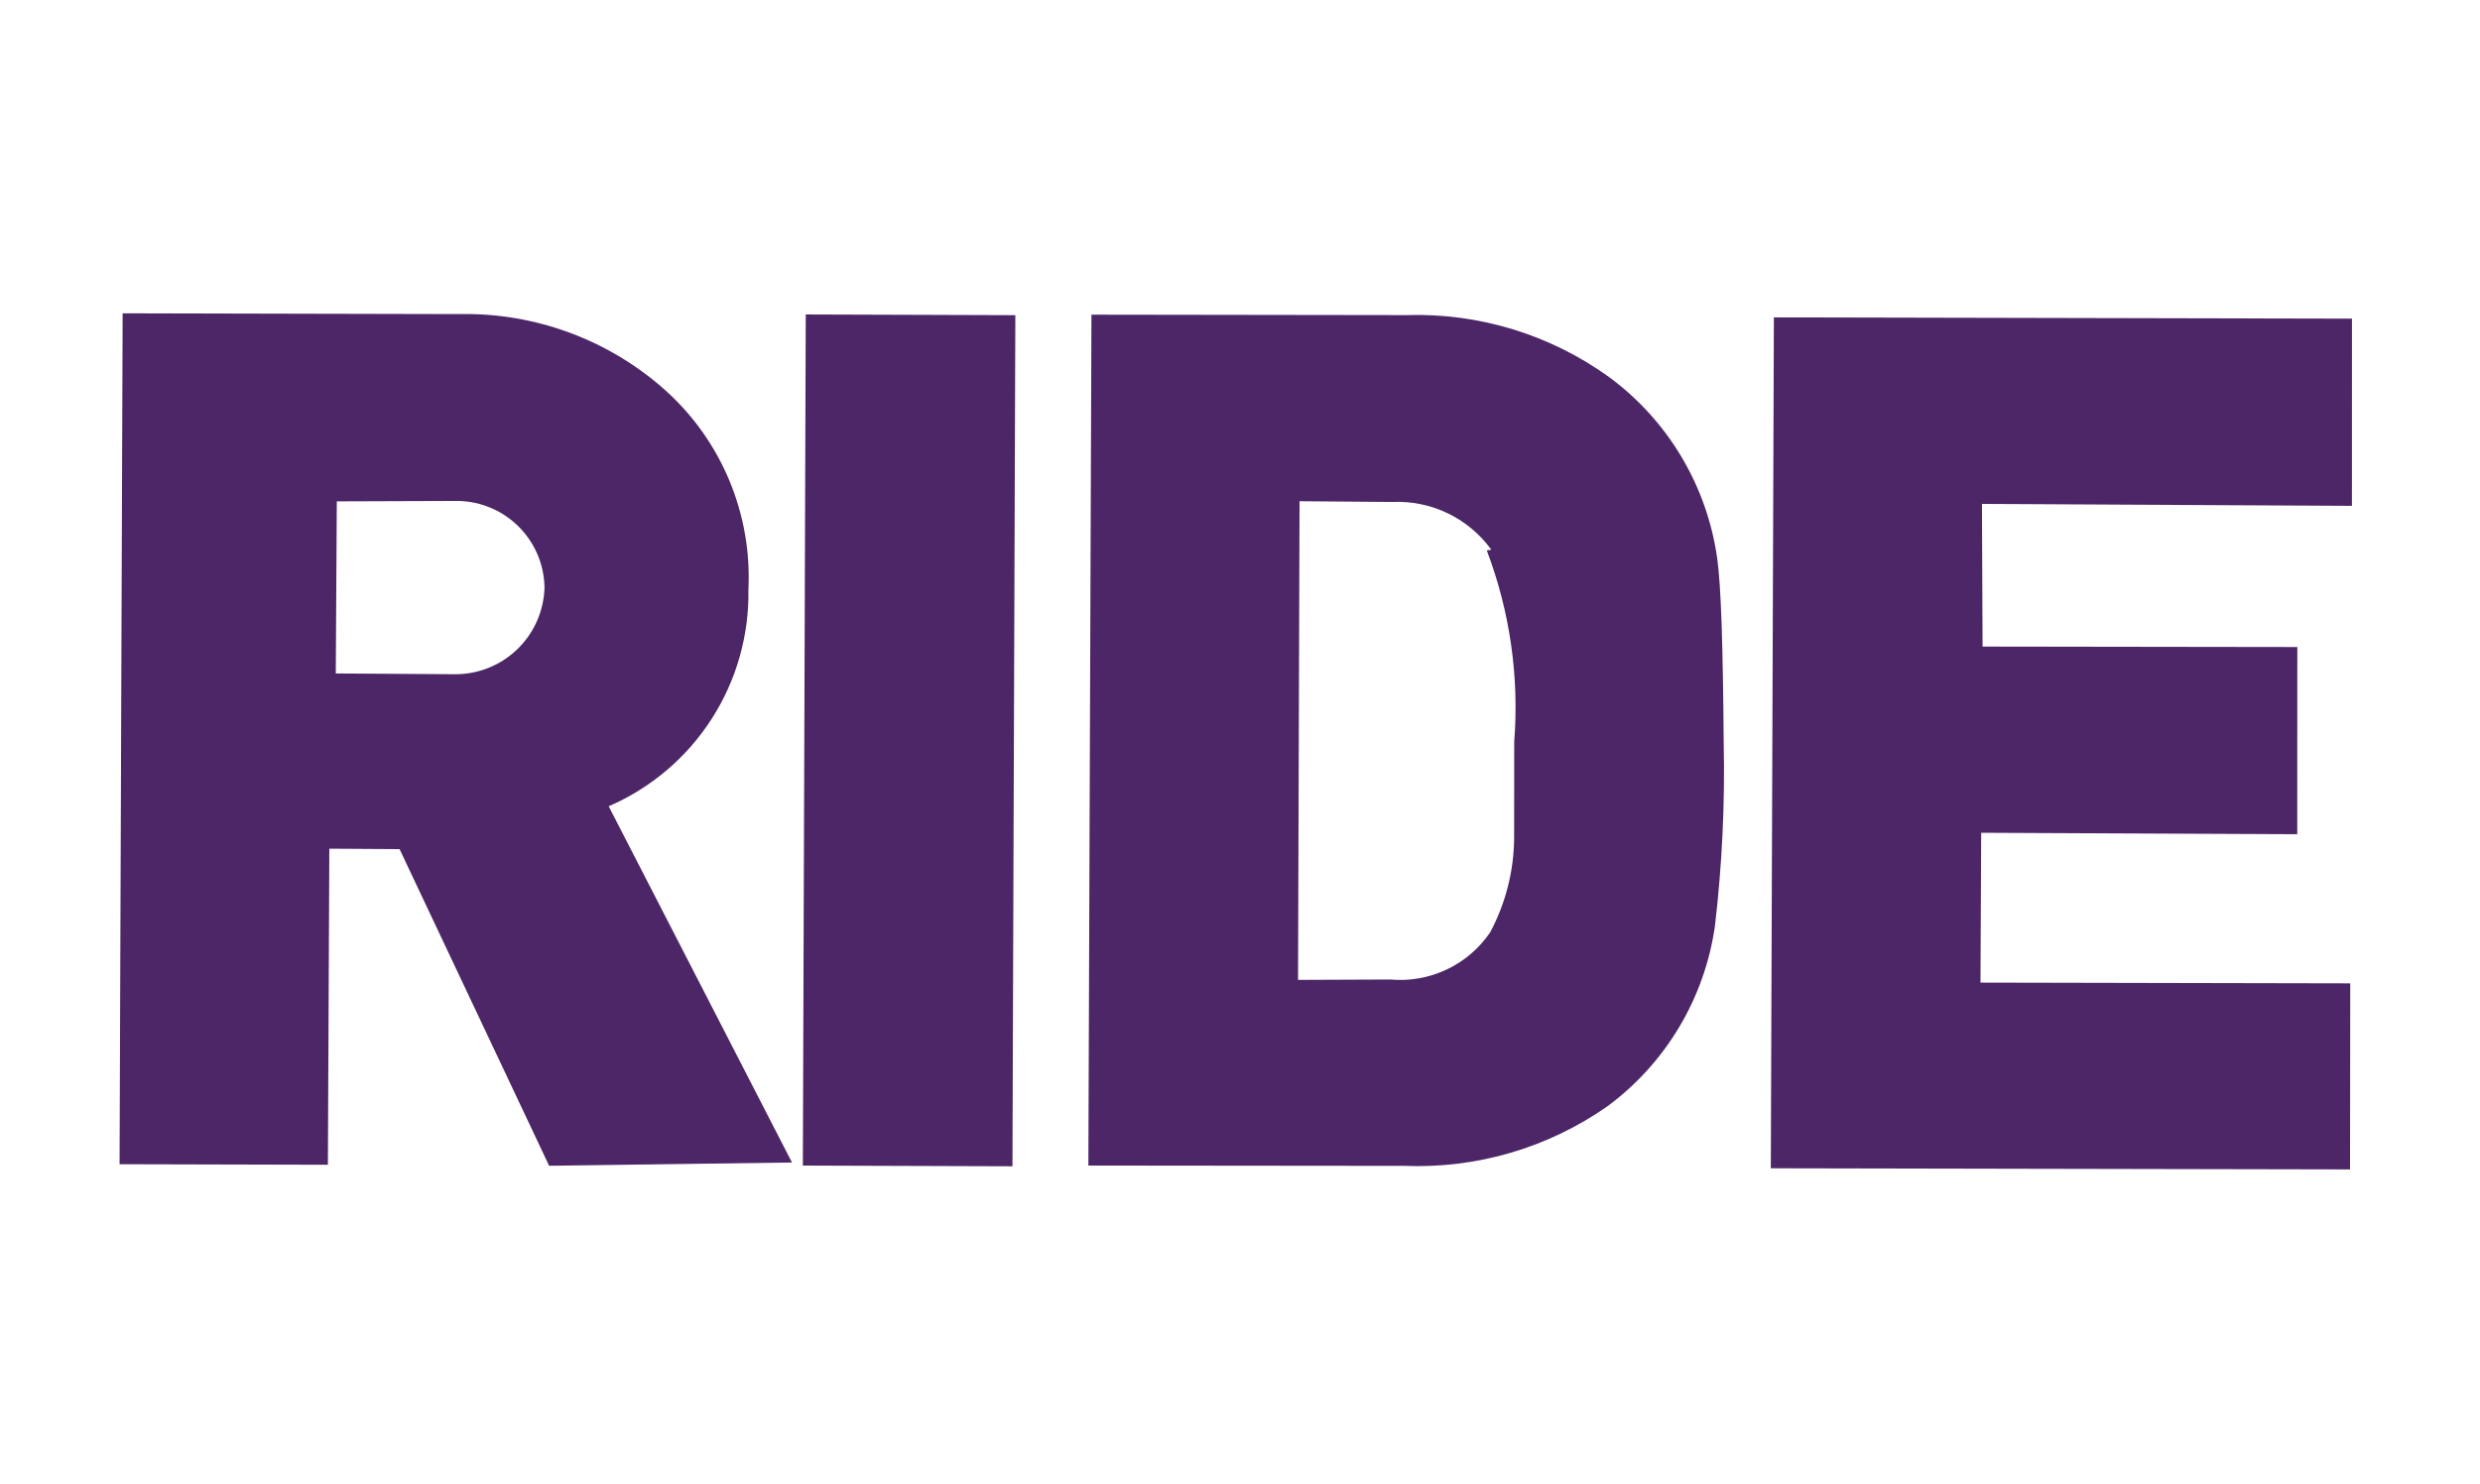
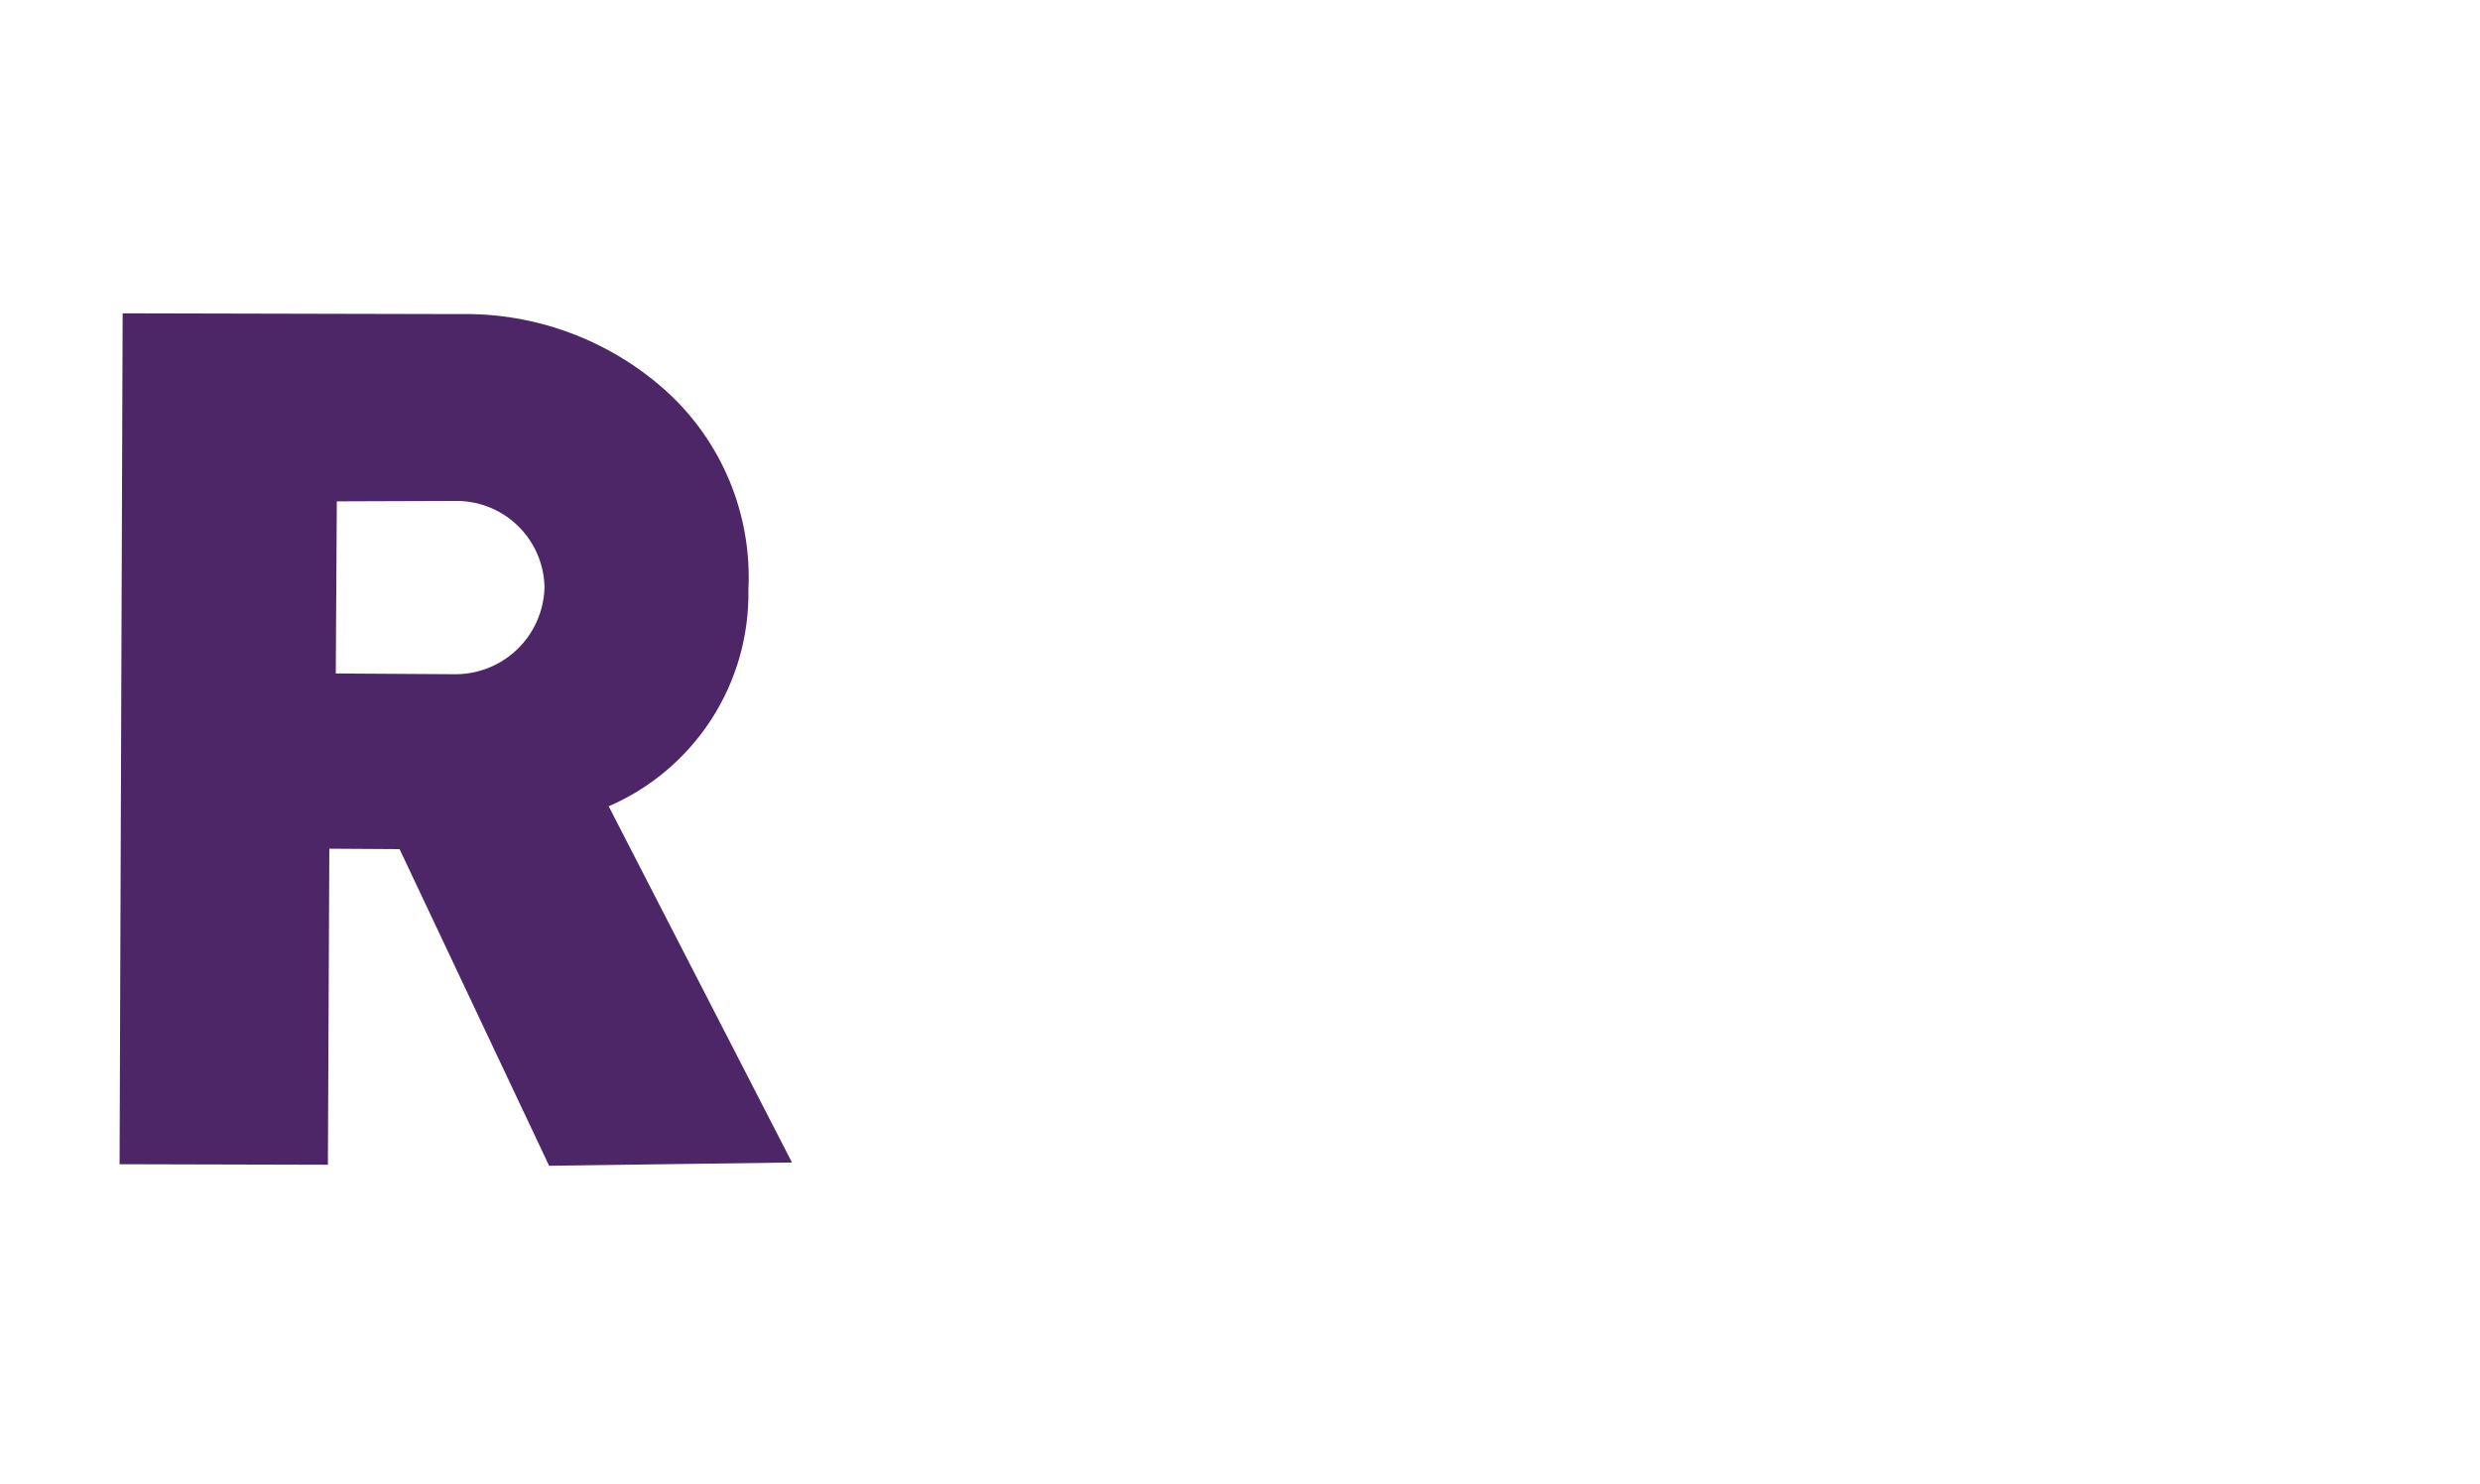
<svg xmlns="http://www.w3.org/2000/svg" width="112" height="67" viewBox="0 0 112 67" fill="none">
  <path d="M24.799 52.649L18.046 38.349L14.873 38.329L14.808 52.603L5.4 52.579L5.539 14.15L20.76 14.185C24.194 14.118 27.526 15.359 30.081 17.656C31.326 18.783 32.306 20.174 32.949 21.726C33.592 23.278 33.882 24.954 33.799 26.632C33.834 28.704 33.254 30.74 32.13 32.481C31.007 34.223 29.391 35.591 27.489 36.413L35.767 52.501L24.799 52.649ZM20.491 22.624L15.211 22.642L15.164 30.415L20.452 30.449C20.981 30.464 21.509 30.374 22.003 30.185C22.498 29.996 22.951 29.711 23.335 29.347C23.72 28.982 24.029 28.546 24.244 28.062C24.46 27.578 24.577 27.056 24.591 26.527C24.582 26 24.468 25.481 24.256 24.998C24.044 24.516 23.739 24.081 23.357 23.718C22.976 23.355 22.526 23.071 22.034 22.884C21.542 22.696 21.018 22.608 20.491 22.624" fill="#4C2666" />
-   <path d="M45.854 14.234L36.389 14.202L36.258 52.64L45.724 52.672L45.854 14.234Z" fill="#4C2666" />
-   <path d="M77.449 41.817C77.22 43.428 76.673 44.978 75.84 46.377C75.006 47.775 73.904 48.994 72.595 49.962C69.913 51.839 66.69 52.784 63.419 52.653L49.152 52.639L49.291 14.211L63.506 14.231C66.79 14.126 70.015 15.112 72.678 17.036C73.993 18.007 75.102 19.23 75.938 20.634C76.775 22.038 77.323 23.595 77.55 25.213C77.728 26.455 77.811 29.244 77.844 33.518C77.905 36.29 77.773 39.063 77.449 41.817M67.351 24.827C66.841 24.124 66.165 23.558 65.382 23.181C64.6 22.805 63.735 22.629 62.868 22.67L58.689 22.636L58.621 44.254L62.792 44.237C63.664 44.315 64.541 44.16 65.333 43.786C66.124 43.413 66.802 42.834 67.295 42.111C67.99 40.811 68.362 39.362 68.38 37.888L68.384 33.502C68.614 30.564 68.19 27.612 67.144 24.857" fill="#4C2666" />
-   <path d="M79.972 52.762L80.111 14.334L106.218 14.391L106.216 22.845L89.508 22.759L89.535 29.201L103.75 29.221L103.747 37.675L89.473 37.61L89.441 44.377L106.14 44.411L106.131 52.813L79.972 52.762Z" fill="#4C2666" />
</svg>